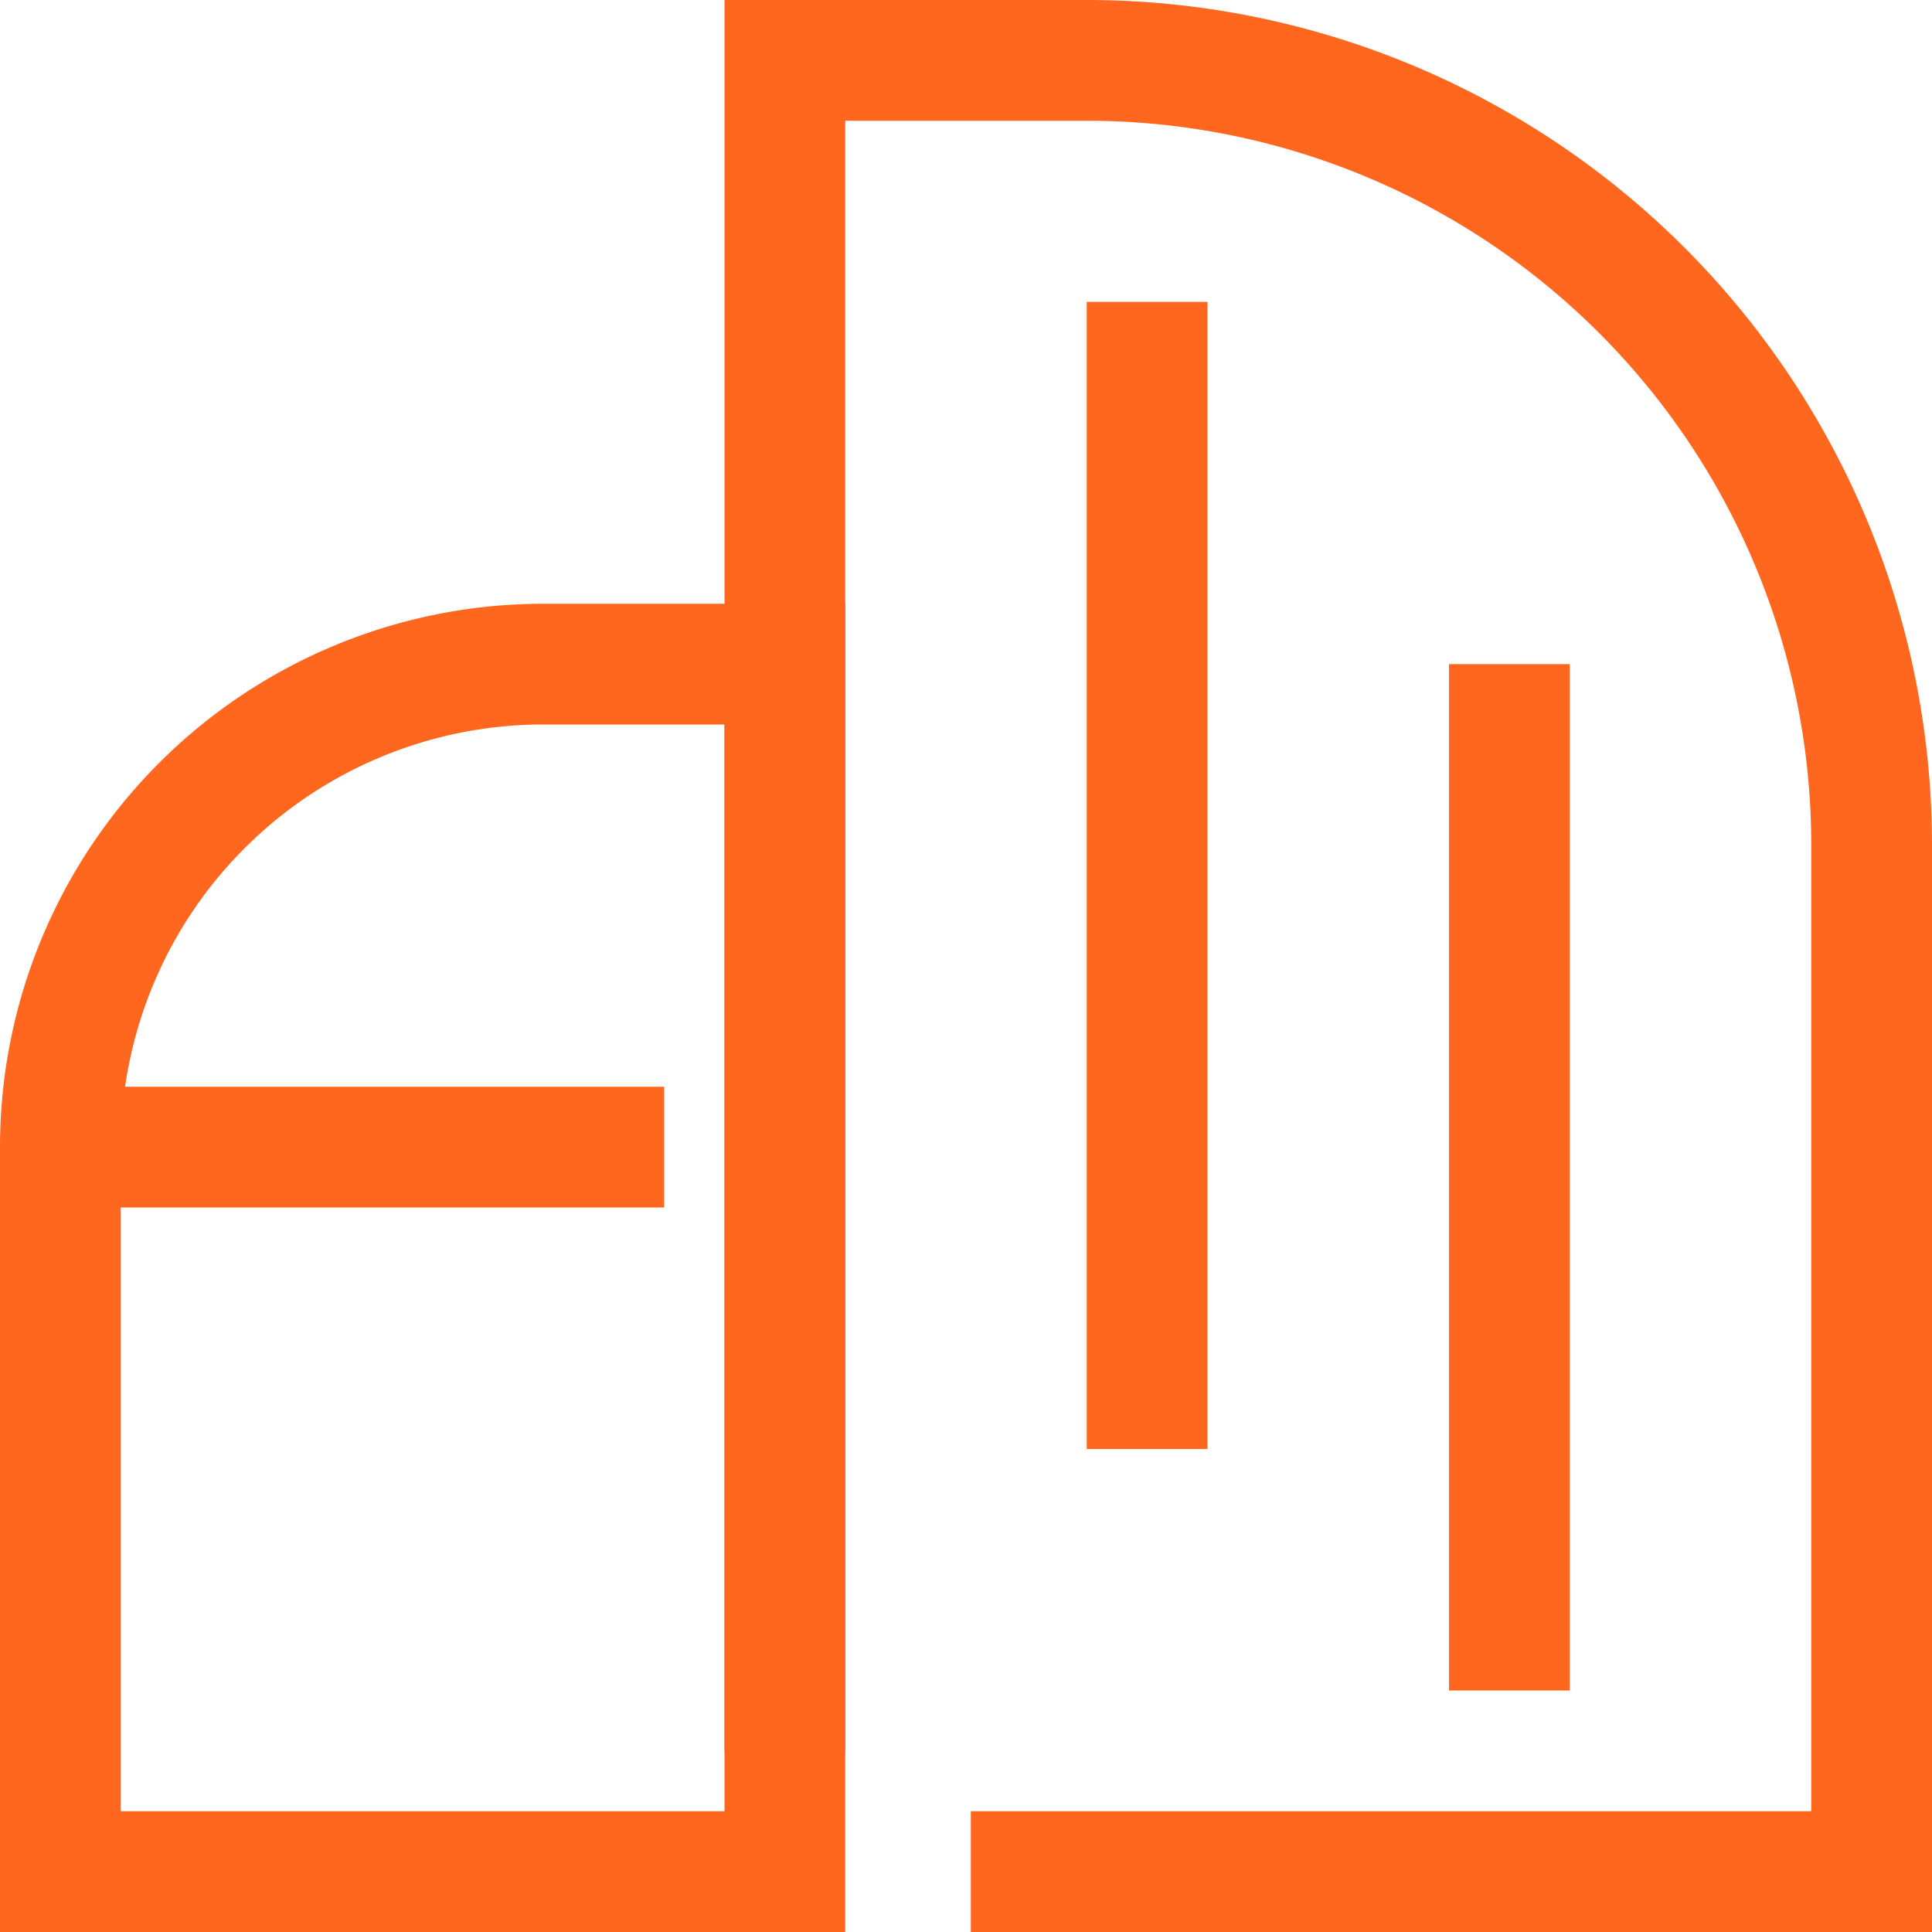
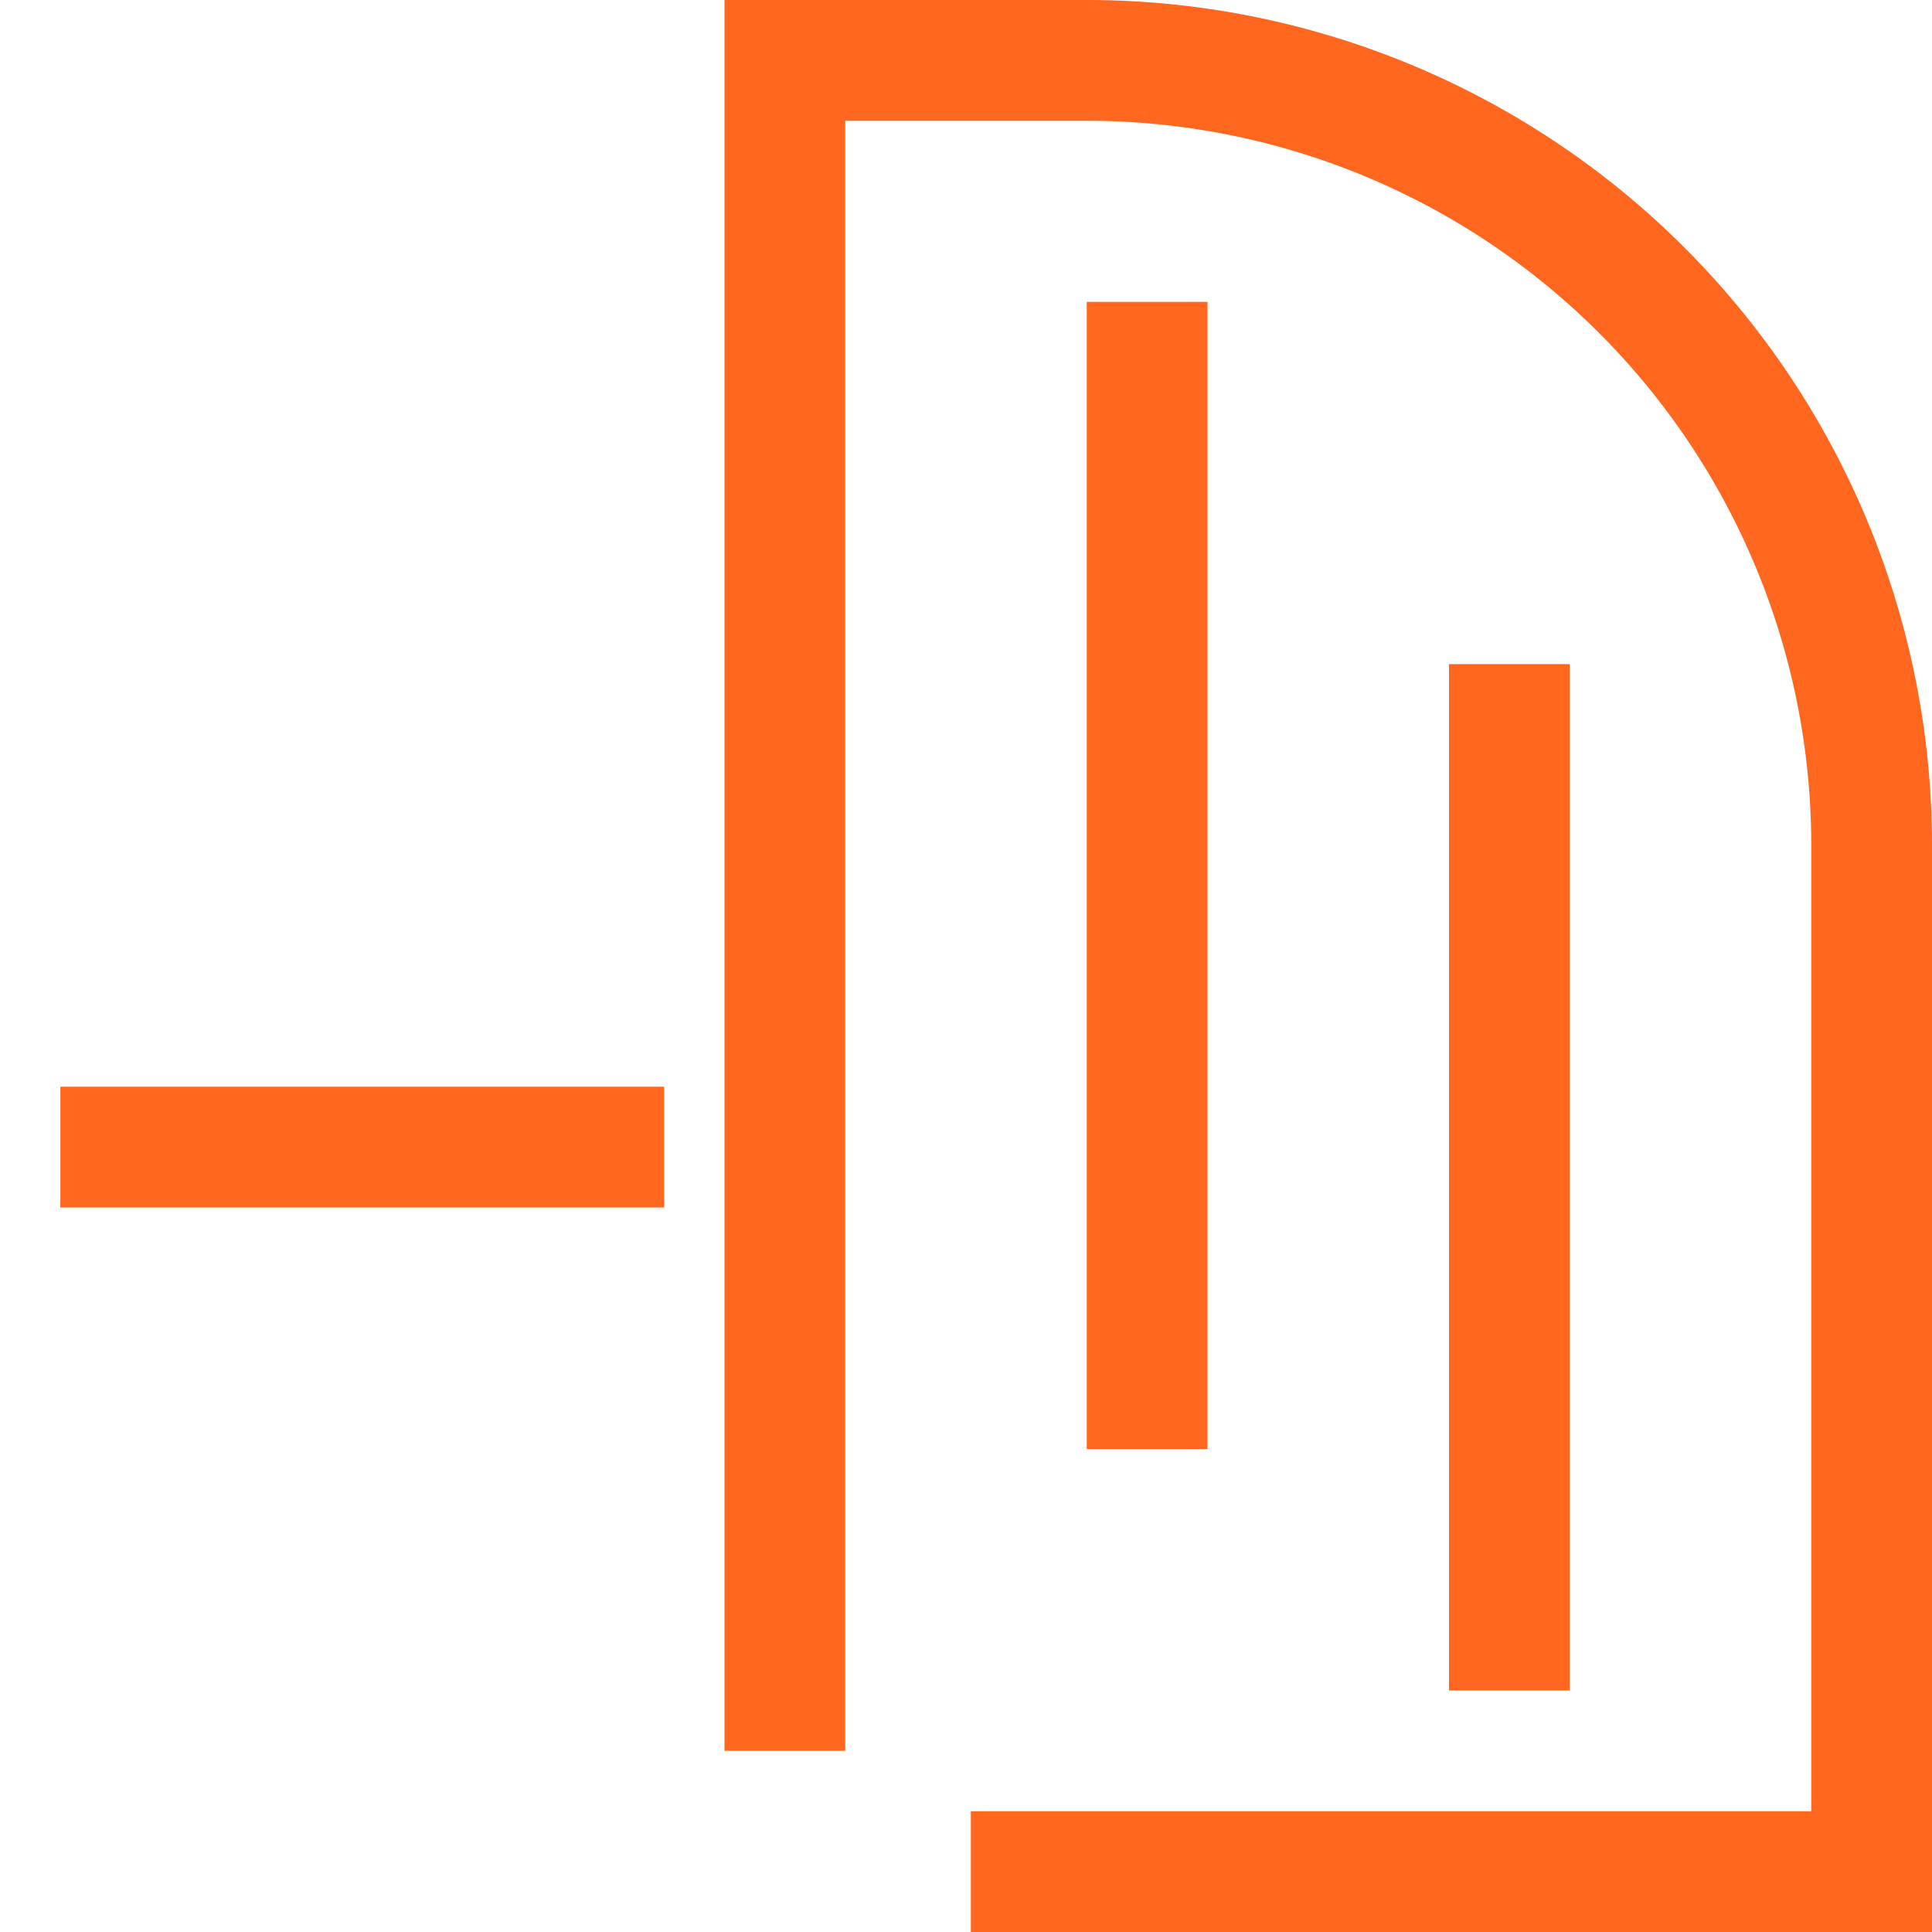
<svg xmlns="http://www.w3.org/2000/svg" id="图层_1" data-name="图层 1" viewBox="0 0 32 32">
  <defs>
    <style>.cls-1{fill:#ff671f;}</style>
  </defs>
  <title>产品-版权登记</title>
-   <path class="cls-1" d="M14,32H0V19a9,9,0,0,1,9-9h5ZM2,30H12V12H9a7,7,0,0,0-7,7Z" />
  <path class="cls-1" d="M32,32H16.08V30H30V14A12,12,0,0,0,18,2H14V29H12V0h6A14,14,0,0,1,32,14Z" />
  <rect class="cls-1" x="1" y="18" width="10" height="2" />
  <rect class="cls-1" x="18" y="5" width="2" height="19" />
  <rect class="cls-1" x="24" y="11" width="2" height="17" />
</svg>